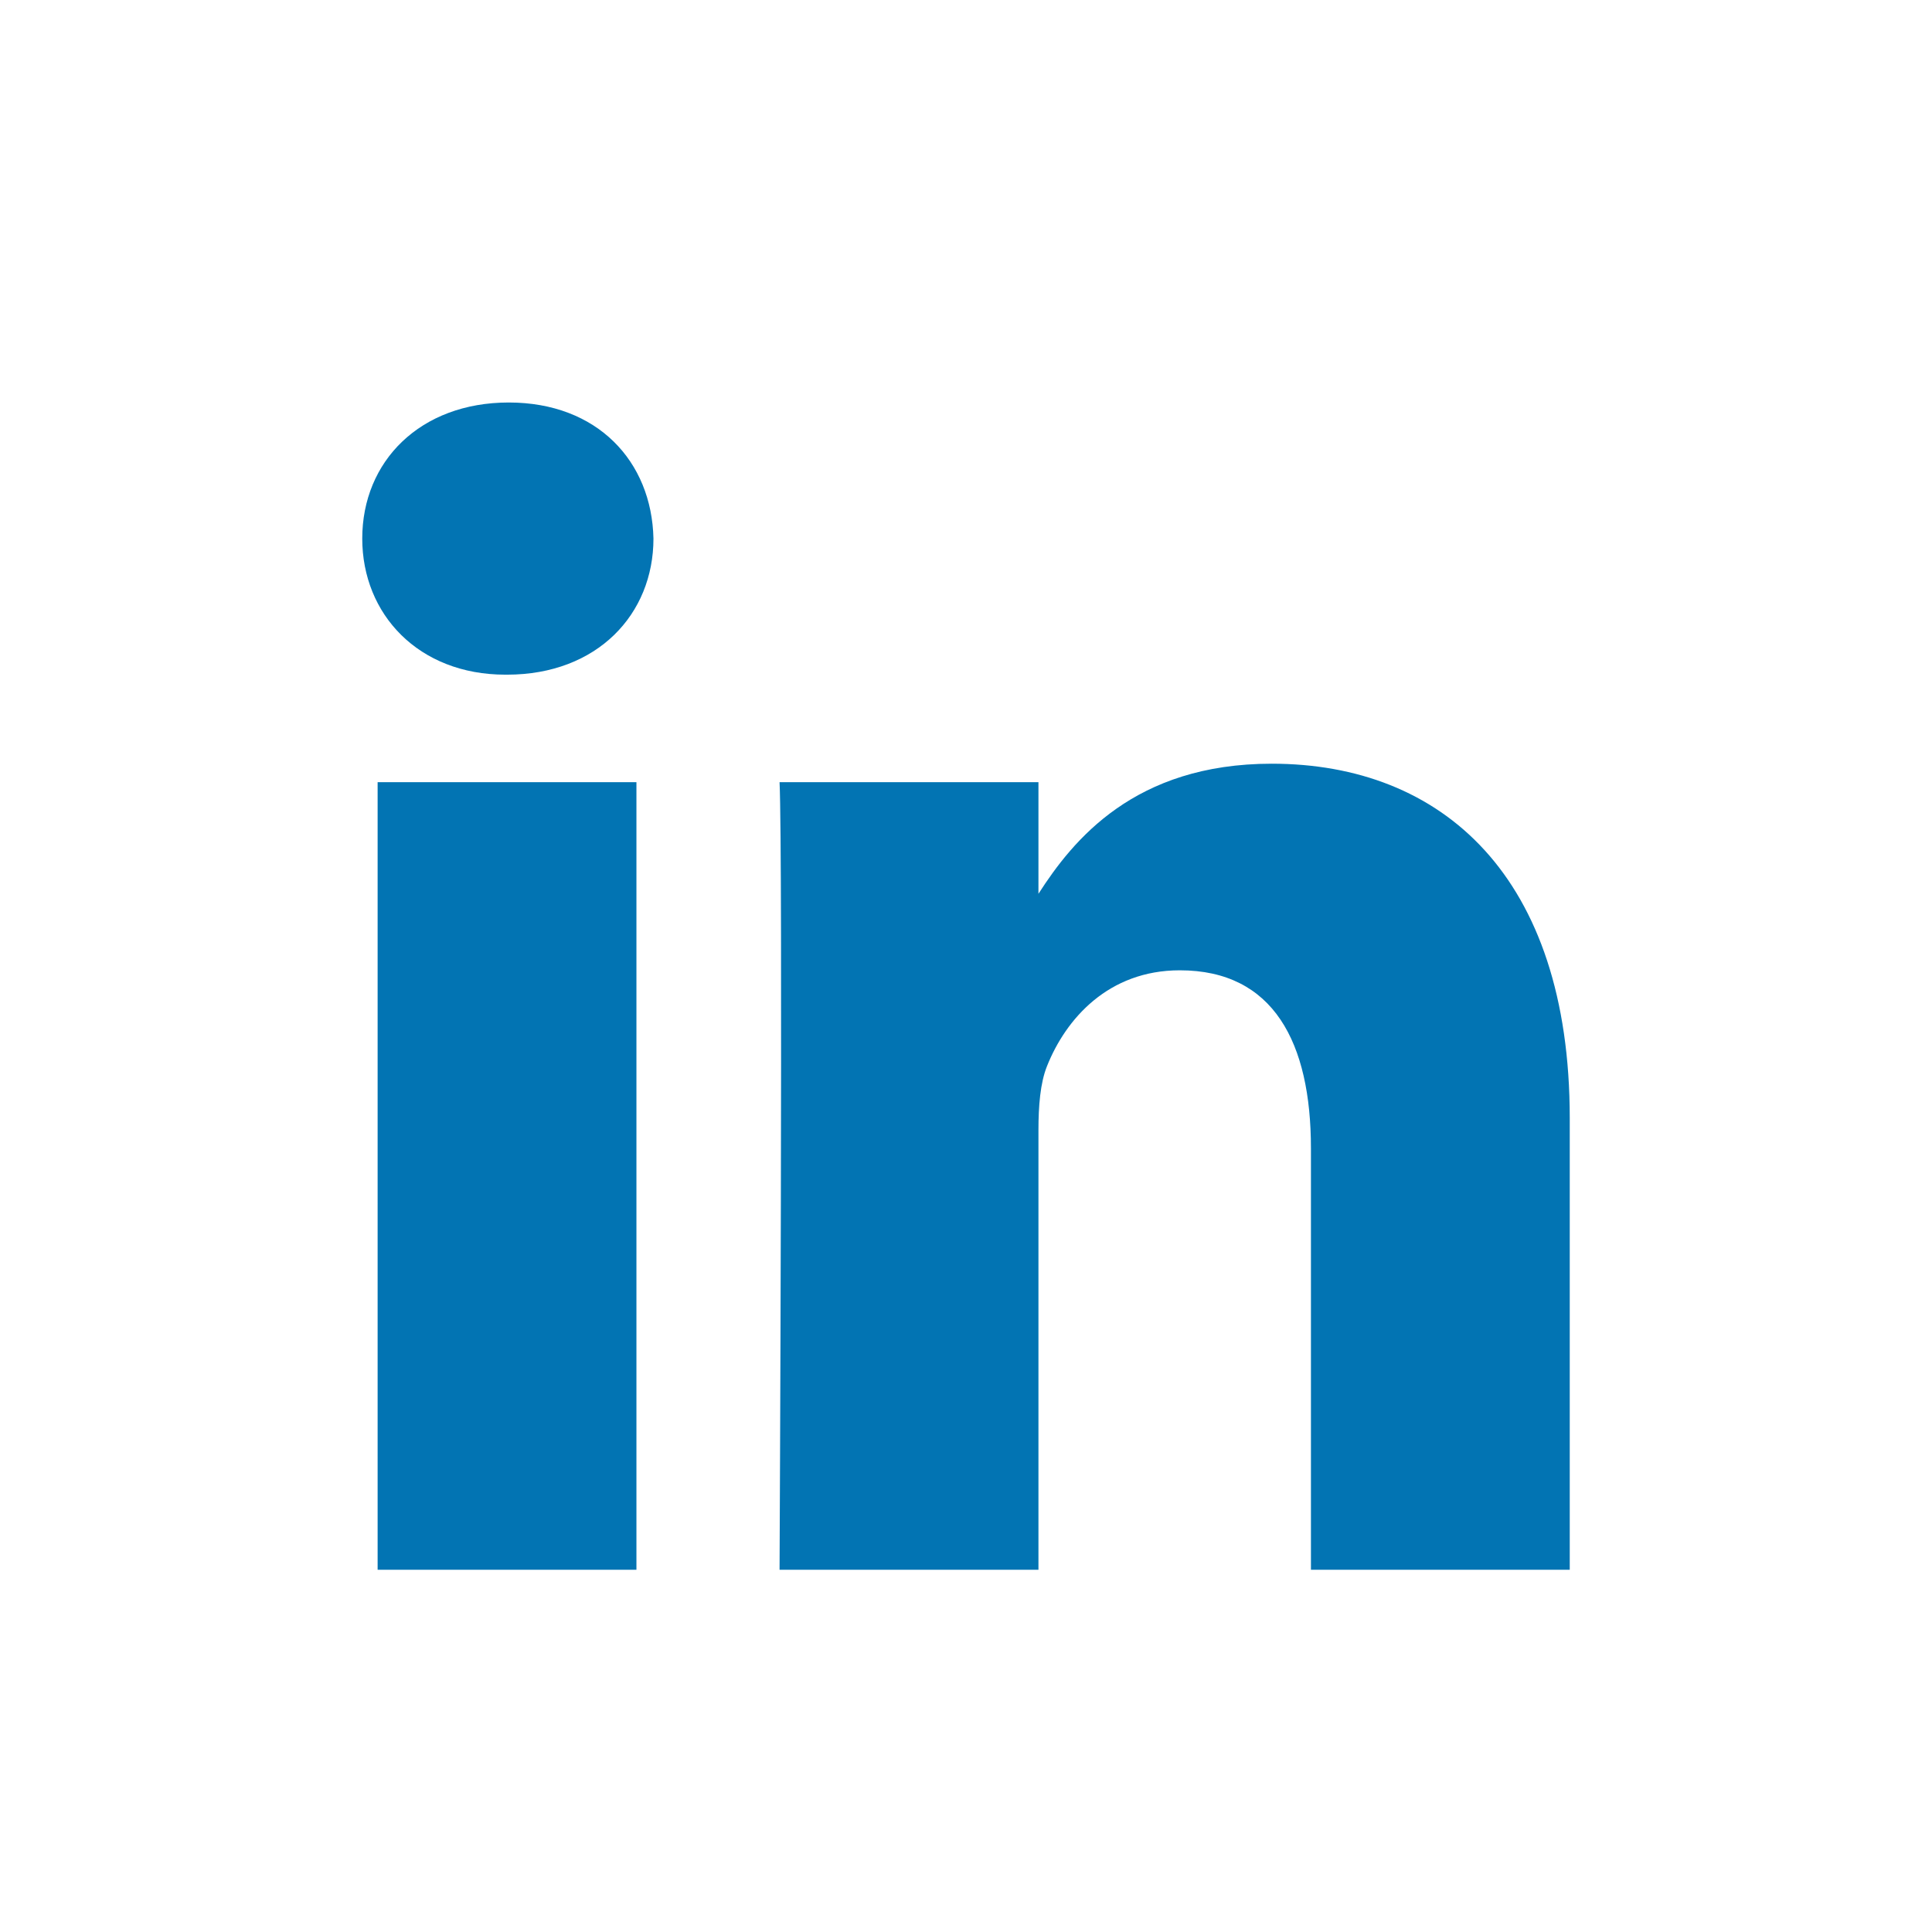
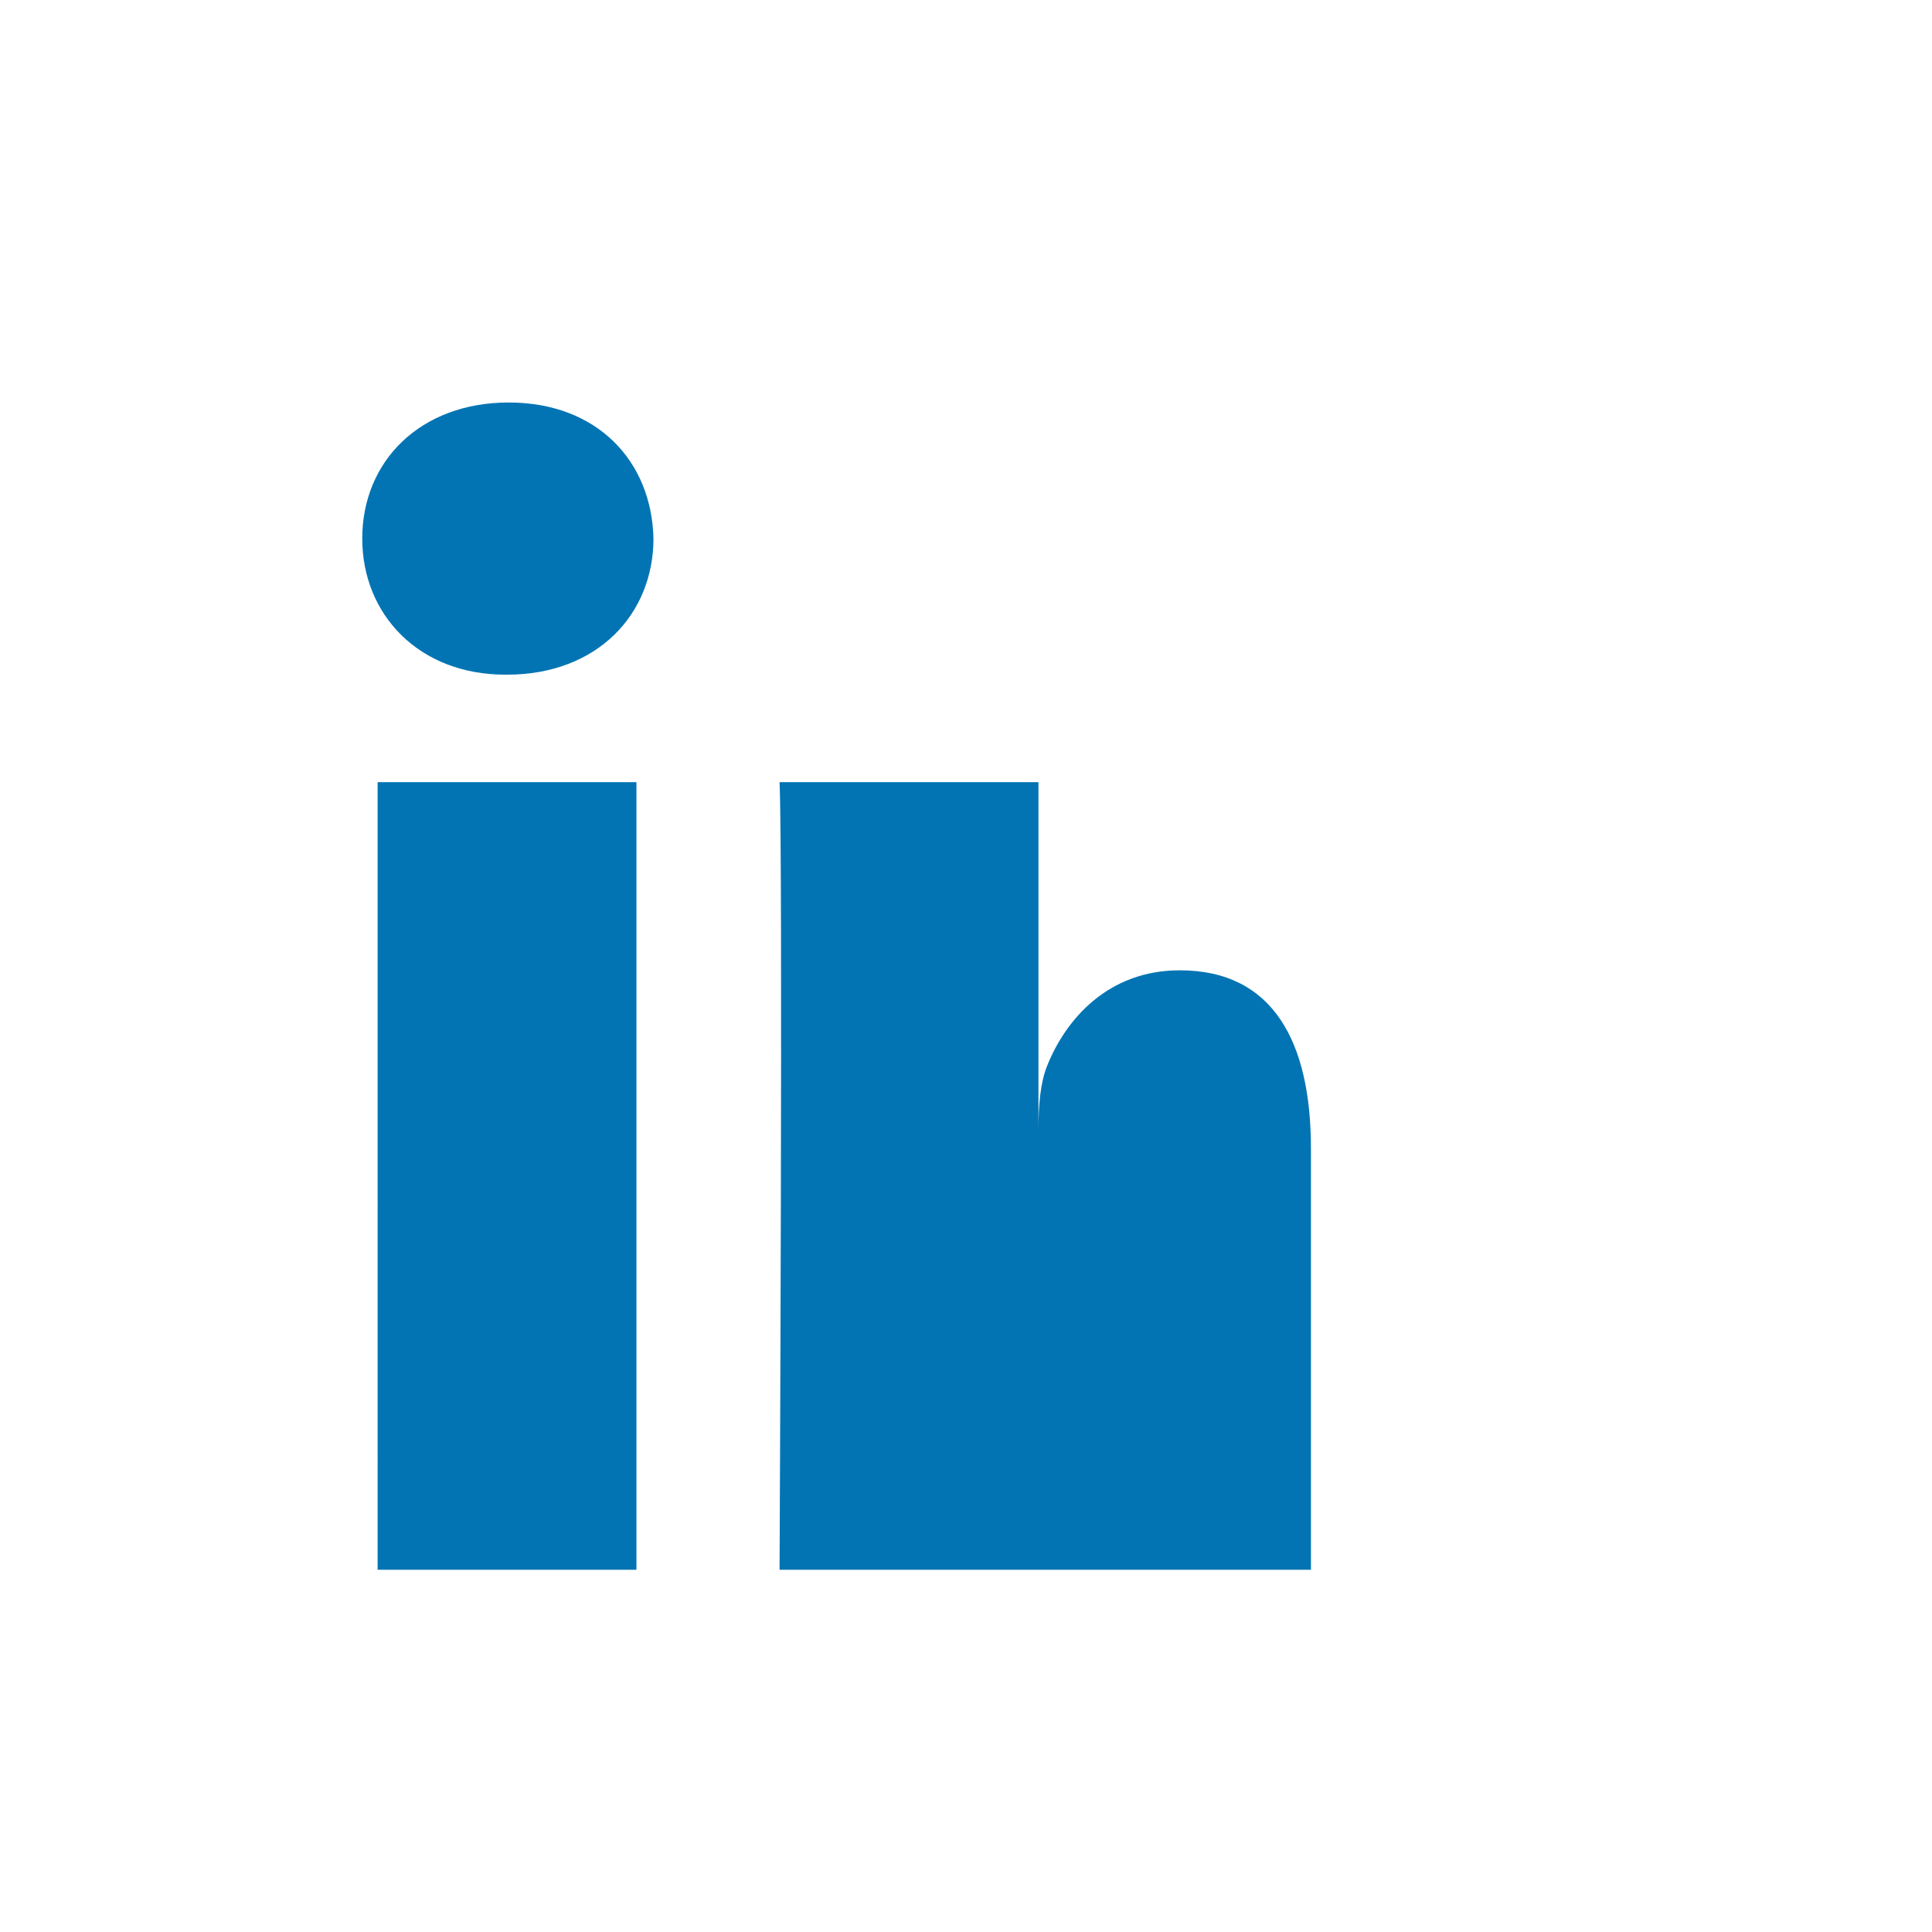
<svg xmlns="http://www.w3.org/2000/svg" width="48" height="48" fill="none">
-   <path fill-rule="evenodd" clip-rule="evenodd" d="M15.812 39h-6.43V19.433h6.43V39zm-3.215-22.238h-.042C10.398 16.762 9 15.26 9 13.38 9 11.46 10.439 10 12.64 10c2.2 0 3.552 1.46 3.595 3.38 0 1.88-1.395 3.382-3.638 3.382zM39 39h-6.43V28.532c0-2.63-.93-4.425-3.258-4.425-1.777 0-2.833 1.209-3.299 2.38-.169.418-.213.999-.213 1.585V39h-6.432s.086-17.731 0-19.567H25.8v2.773c.855-1.33 2.38-3.232 5.796-3.232 4.232 0 7.404 2.796 7.404 8.805V39z" fill="#0274B3" />
+   <path fill-rule="evenodd" clip-rule="evenodd" d="M15.812 39h-6.43V19.433h6.43V39zm-3.215-22.238h-.042C10.398 16.762 9 15.26 9 13.38 9 11.46 10.439 10 12.64 10c2.2 0 3.552 1.46 3.595 3.38 0 1.88-1.395 3.382-3.638 3.382zM39 39h-6.43V28.532c0-2.63-.93-4.425-3.258-4.425-1.777 0-2.833 1.209-3.299 2.38-.169.418-.213.999-.213 1.585V39h-6.432s.086-17.731 0-19.567H25.8v2.773V39z" fill="#0274B3" />
</svg>